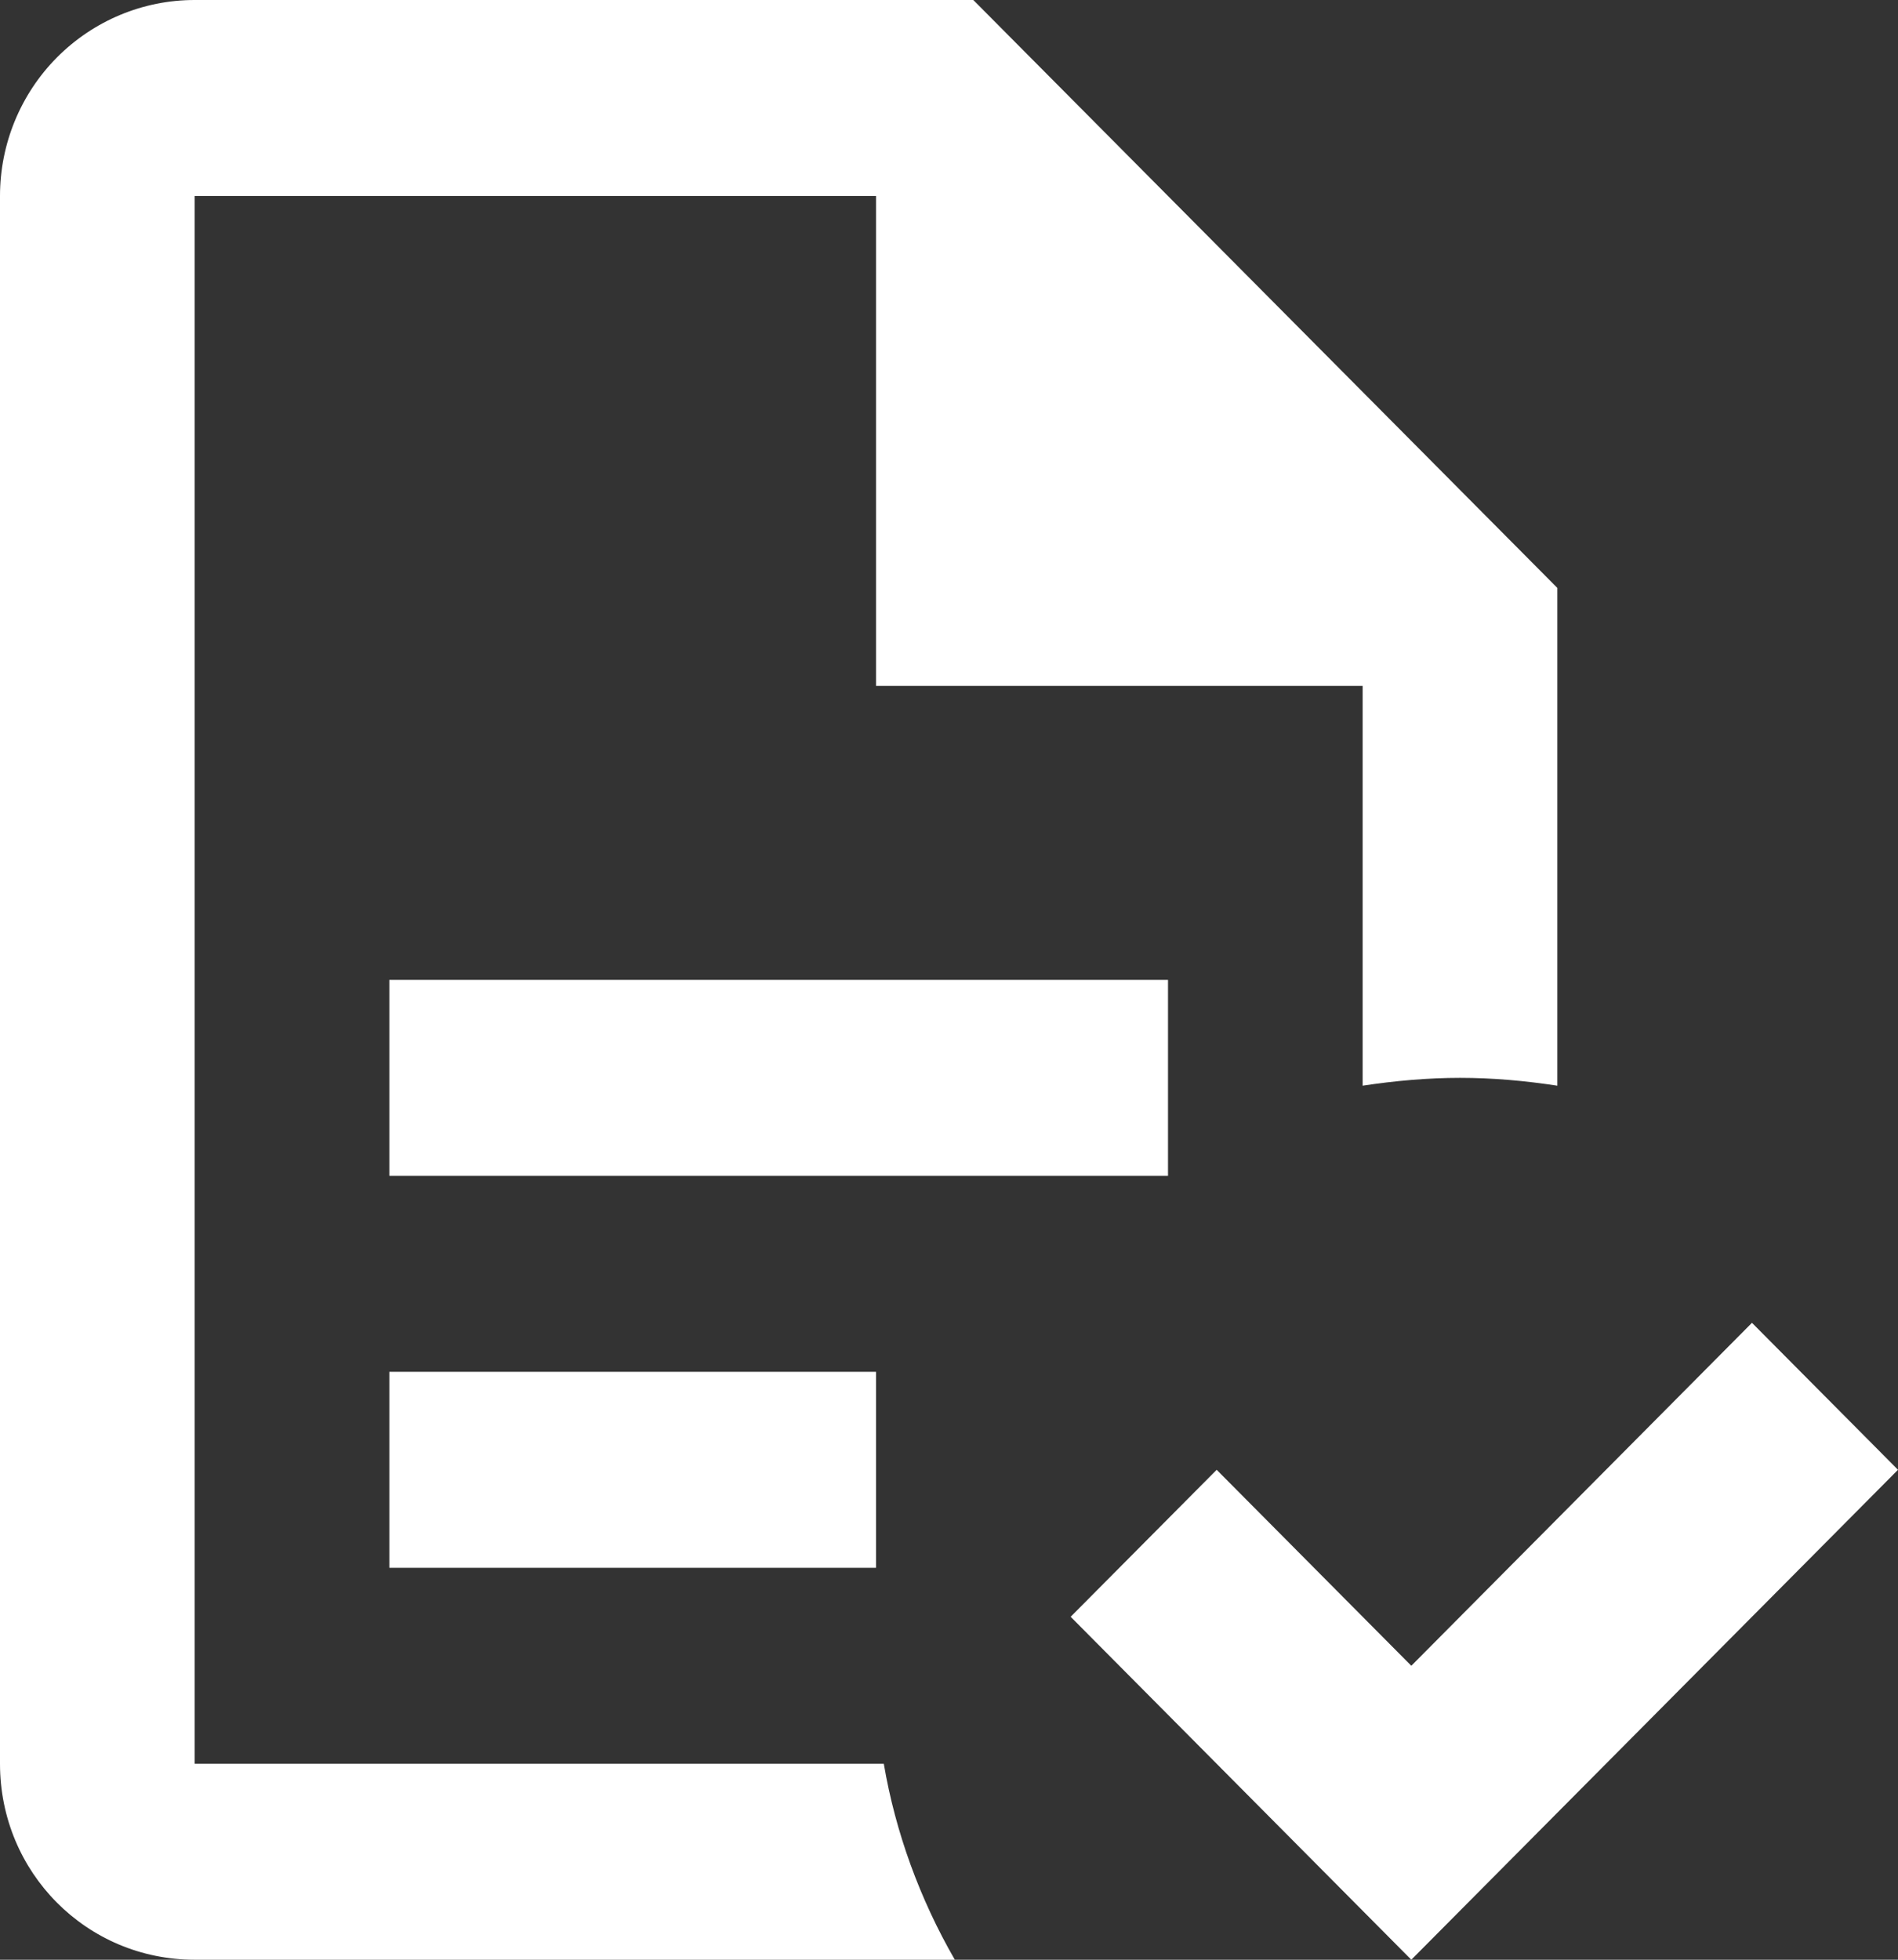
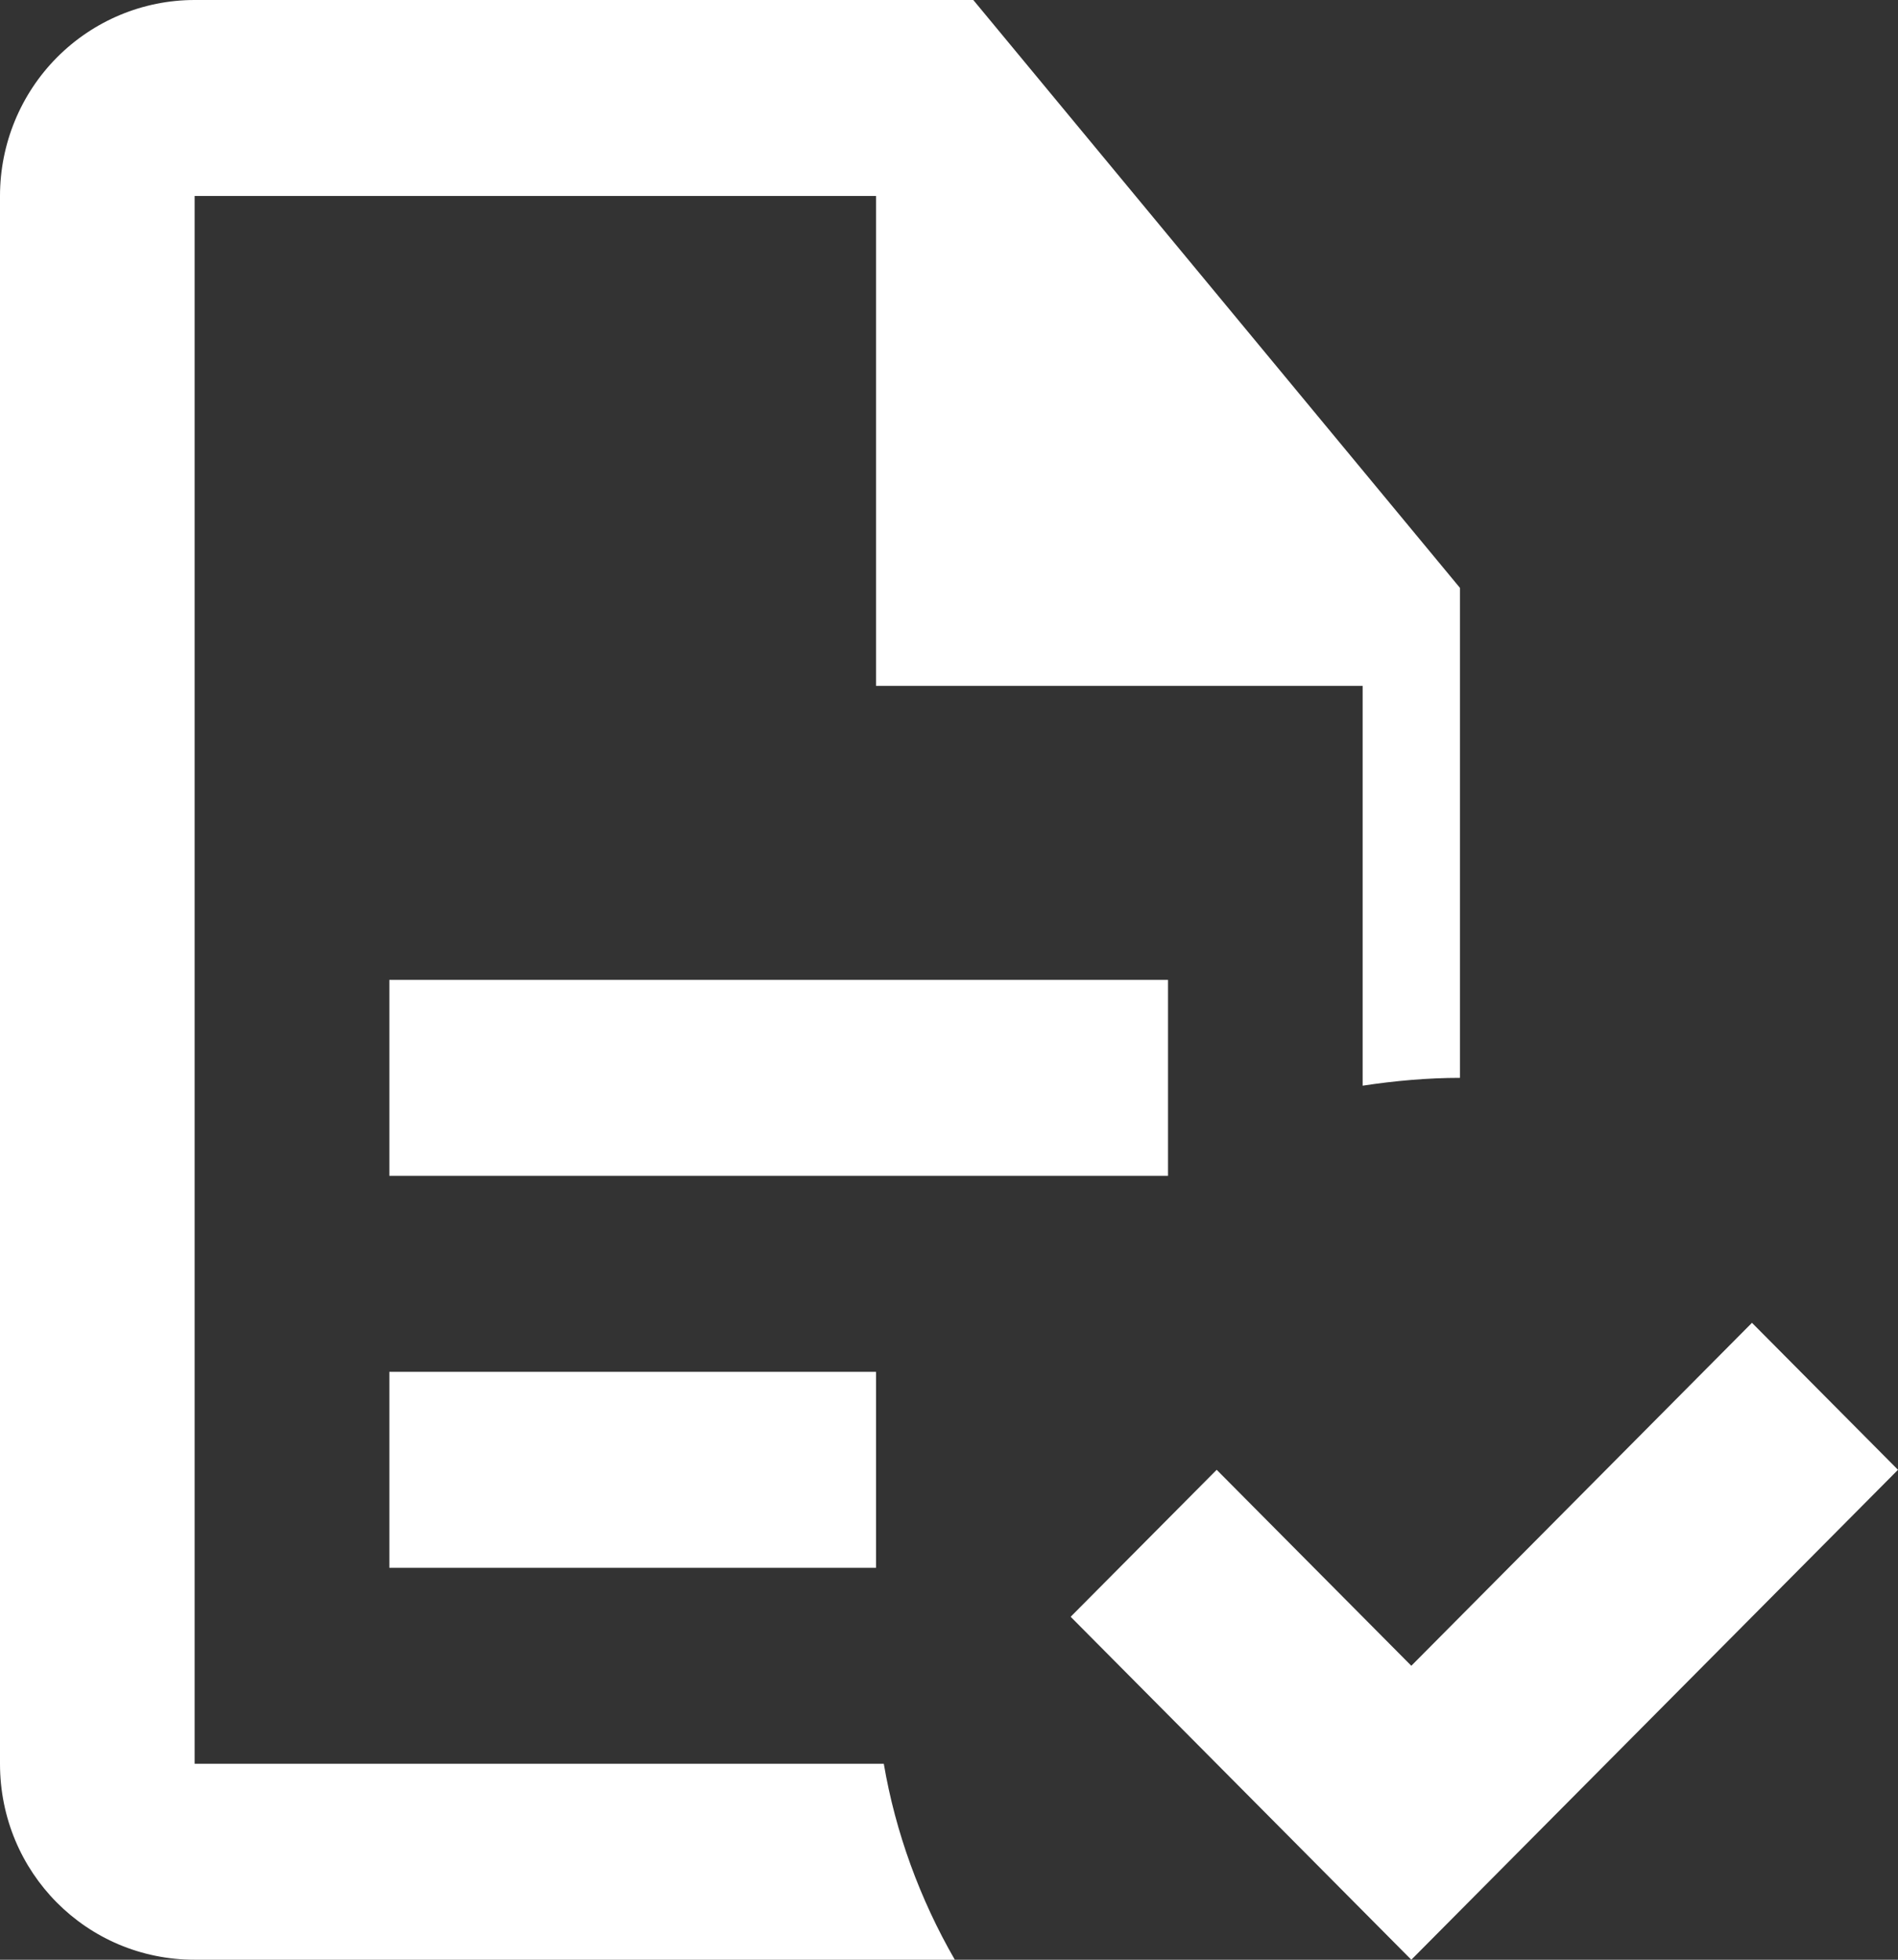
<svg xmlns="http://www.w3.org/2000/svg" width="31" height="32" viewBox="0 0 31 32" fill="none">
  <rect x="0" y="0" width="31" height="32" fill="#333333" stroke="none" />
-   <path d="M31 24L23.051 32L17.487 26.4L19.872 24L23.051 27.2L28.615 21.6L31 24ZM3.179 0C2.336 0 1.528 0.337 0.931 0.937C0.335 1.537 0 2.351 0 3.2V28.8C0 30.576 1.415 32 3.179 32H15.595C15.023 31.008 14.626 29.92 14.435 28.8H3.179V3.2H14.308V11.2H22.256V17.728C22.781 17.648 23.322 17.6 23.846 17.6C24.387 17.6 24.911 17.648 25.436 17.728V9.6L15.897 0M6.359 16V19.2H19.077V16M6.359 22.4V25.6H14.308V22.4H6.359Z" fill="white" />
+   <path d="M31 24L23.051 32L17.487 26.4L19.872 24L23.051 27.2L28.615 21.6L31 24ZM3.179 0C2.336 0 1.528 0.337 0.931 0.937C0.335 1.537 0 2.351 0 3.2V28.8C0 30.576 1.415 32 3.179 32H15.595C15.023 31.008 14.626 29.92 14.435 28.8H3.179V3.2H14.308V11.2H22.256V17.728C22.781 17.648 23.322 17.6 23.846 17.6V9.6L15.897 0M6.359 16V19.2H19.077V16M6.359 22.4V25.6H14.308V22.4H6.359Z" fill="white" />
</svg>